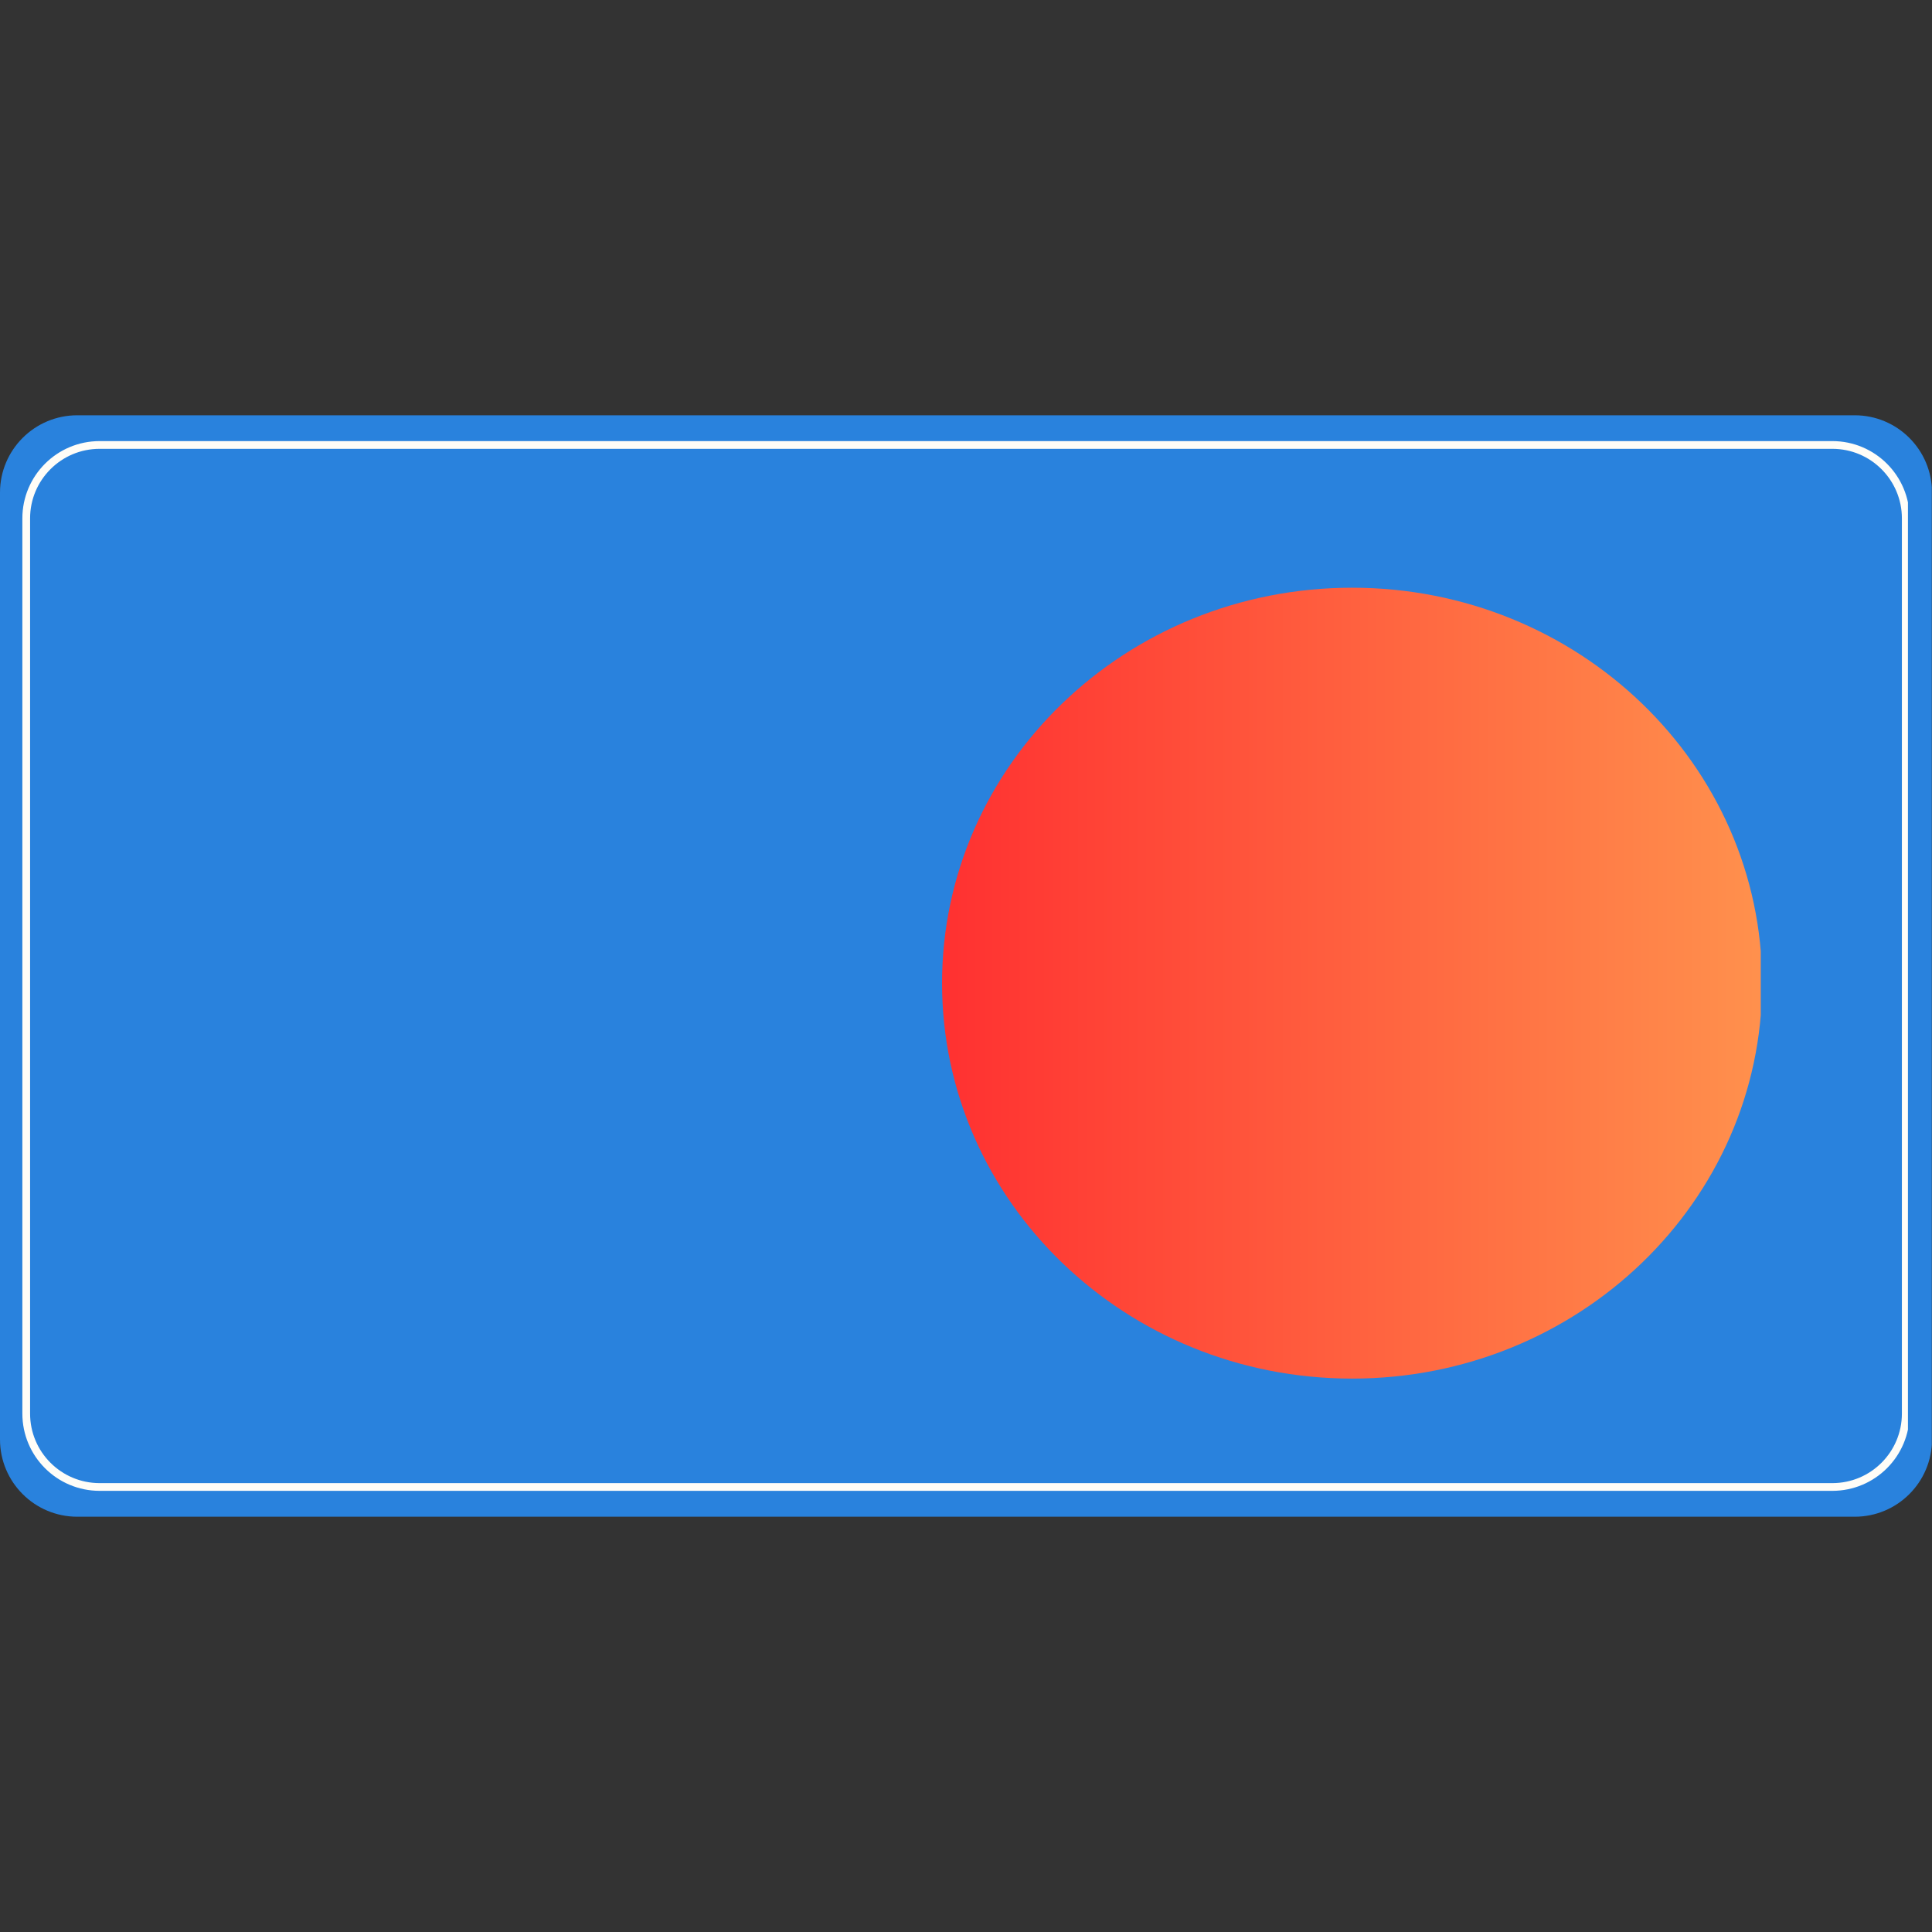
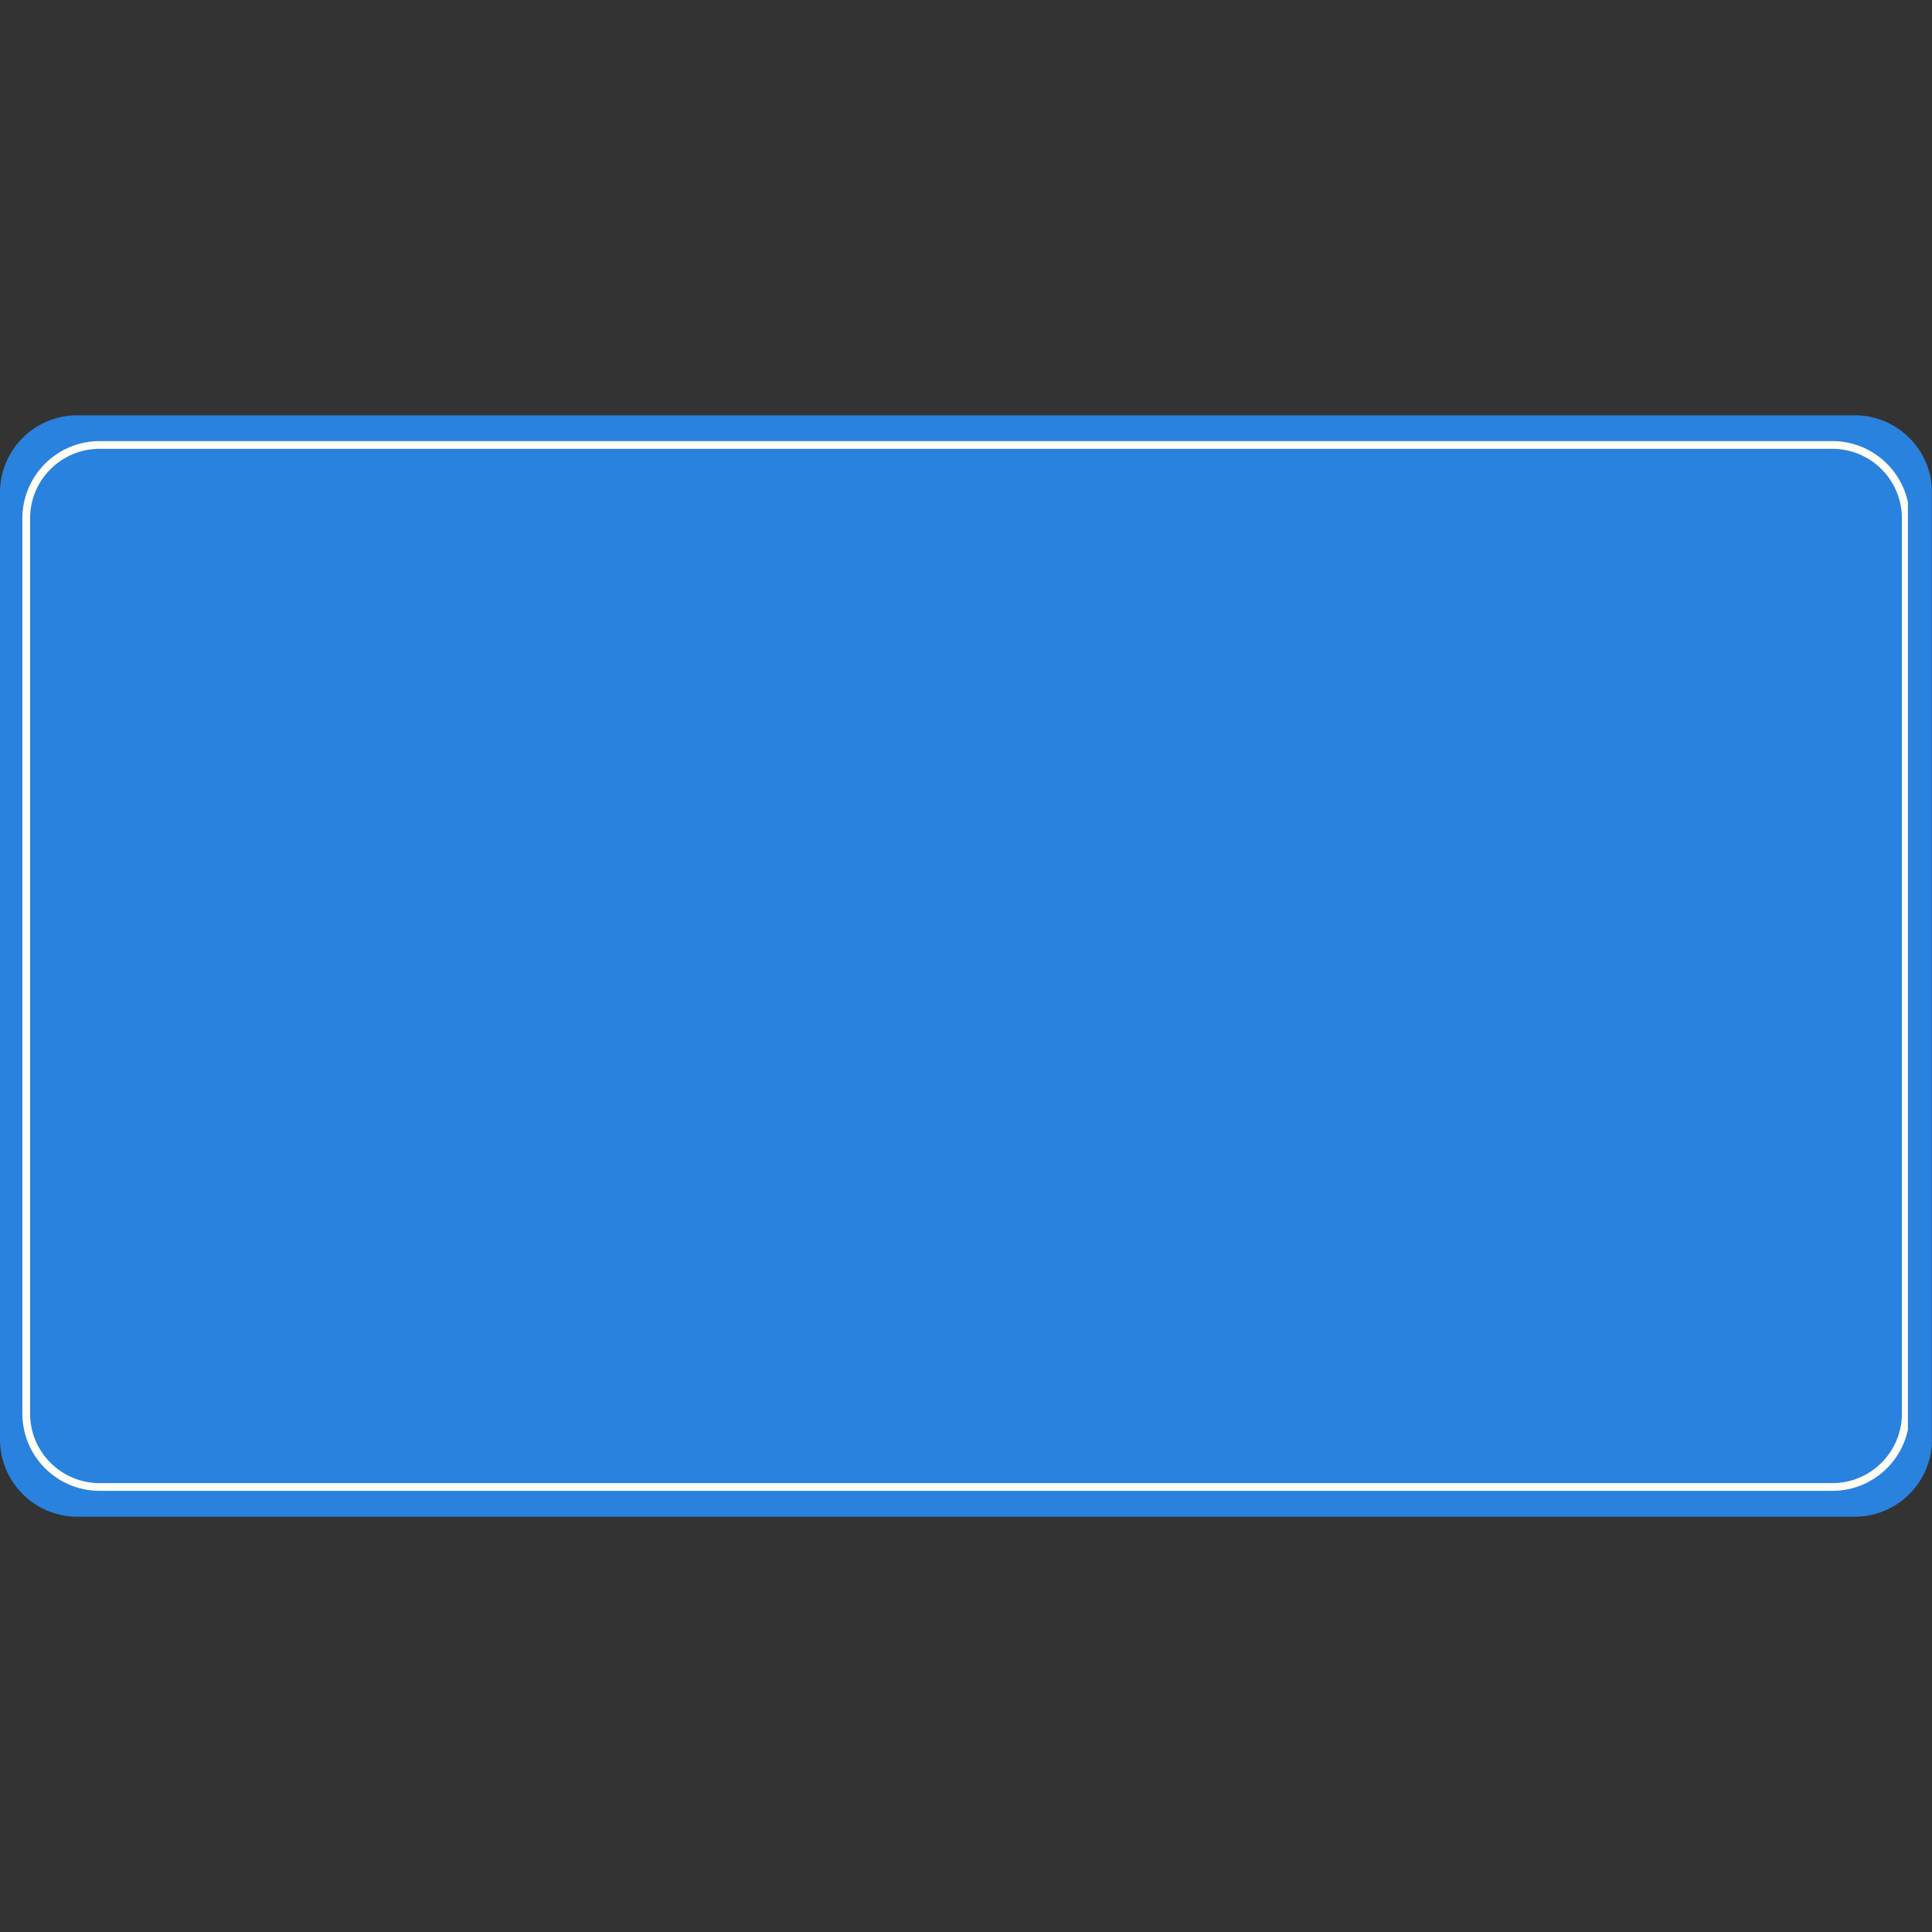
<svg xmlns="http://www.w3.org/2000/svg" width="500" zoomAndPan="magnify" viewBox="0 0 375 375" height="500" preserveAspectRatio="xMidYMid meet" version="1.0">
  <rect x="0" y="0" width="375" height="375" fill="#333333" stroke="none" />
  <defs>
    <clipPath id="86fa5e4ebb">
      <path d="M 0 80.605 L 375 80.605 L 375 294.395 L 0 294.395 Z M 0 80.605 " clip-rule="nonzero" />
    </clipPath>
    <clipPath id="2faf5ad8f9">
      <path d="M 15 80.605 L 360 80.605 C 368.285 80.605 375 87.32 375 95.605 L 375 279.395 C 375 287.68 368.285 294.395 360 294.395 L 15 294.395 C 6.715 294.395 0 287.68 0 279.395 L 0 95.605 C 0 87.32 6.715 80.605 15 80.605 Z M 15 80.605 " clip-rule="nonzero" />
    </clipPath>
    <clipPath id="7621d975a6">
      <path d="M 4.34 85.617 L 370.332 85.617 L 370.332 289.617 L 4.34 289.617 Z M 4.34 85.617 " clip-rule="nonzero" />
    </clipPath>
    <clipPath id="d42b63dc23">
      <path d="M 19.34 85.617 L 355.656 85.617 C 363.941 85.617 370.656 92.336 370.656 100.617 L 370.656 274.375 C 370.656 282.656 363.941 289.371 355.656 289.371 L 19.34 289.371 C 11.055 289.371 4.34 282.656 4.34 274.375 L 4.34 100.617 C 4.34 92.336 11.055 85.617 19.34 85.617 Z M 19.34 85.617 " clip-rule="nonzero" />
    </clipPath>
    <clipPath id="4541ebae1b">
      <path d="M 182.852 114.074 L 341.762 114.074 L 341.762 267.586 L 182.852 267.586 Z M 182.852 114.074 " clip-rule="nonzero" />
    </clipPath>
    <clipPath id="06bdcfbb25">
-       <path d="M 262.438 114.074 C 218.484 114.074 182.852 148.441 182.852 190.832 C 182.852 233.223 218.484 267.586 262.438 267.586 C 306.391 267.586 342.023 233.223 342.023 190.832 C 342.023 148.441 306.391 114.074 262.438 114.074 Z M 262.438 114.074 " clip-rule="nonzero" />
-     </clipPath>
+       </clipPath>
    <linearGradient x1="0.007" gradientTransform="matrix(0.6, 0, 0, 0.6, 182.848, 114.076)" y1="128" x2="265.007" gradientUnits="userSpaceOnUse" y2="128" id="b887a9eec3">
      <stop stop-opacity="1" stop-color="rgb(100%, 19.2%, 19.2%)" offset="0" />
      <stop stop-opacity="1" stop-color="rgb(100%, 19.347%, 19.243%)" offset="0.008" />
      <stop stop-opacity="1" stop-color="rgb(100%, 19.641%, 19.328%)" offset="0.016" />
      <stop stop-opacity="1" stop-color="rgb(100%, 19.934%, 19.414%)" offset="0.023" />
      <stop stop-opacity="1" stop-color="rgb(100%, 20.229%, 19.499%)" offset="0.031" />
      <stop stop-opacity="1" stop-color="rgb(100%, 20.523%, 19.586%)" offset="0.039" />
      <stop stop-opacity="1" stop-color="rgb(100%, 20.818%, 19.672%)" offset="0.047" />
      <stop stop-opacity="1" stop-color="rgb(100%, 21.111%, 19.757%)" offset="0.055" />
      <stop stop-opacity="1" stop-color="rgb(100%, 21.405%, 19.843%)" offset="0.062" />
      <stop stop-opacity="1" stop-color="rgb(100%, 21.7%, 19.928%)" offset="0.07" />
      <stop stop-opacity="1" stop-color="rgb(100%, 21.992%, 20.015%)" offset="0.078" />
      <stop stop-opacity="1" stop-color="rgb(100%, 22.287%, 20.1%)" offset="0.086" />
      <stop stop-opacity="1" stop-color="rgb(100%, 22.581%, 20.186%)" offset="0.094" />
      <stop stop-opacity="1" stop-color="rgb(100%, 22.876%, 20.271%)" offset="0.102" />
      <stop stop-opacity="1" stop-color="rgb(100%, 23.169%, 20.358%)" offset="0.109" />
      <stop stop-opacity="1" stop-color="rgb(100%, 23.463%, 20.444%)" offset="0.117" />
      <stop stop-opacity="1" stop-color="rgb(100%, 23.758%, 20.529%)" offset="0.125" />
      <stop stop-opacity="1" stop-color="rgb(100%, 24.051%, 20.615%)" offset="0.133" />
      <stop stop-opacity="1" stop-color="rgb(100%, 24.345%, 20.7%)" offset="0.141" />
      <stop stop-opacity="1" stop-color="rgb(100%, 24.64%, 20.787%)" offset="0.148" />
      <stop stop-opacity="1" stop-color="rgb(100%, 24.934%, 20.872%)" offset="0.156" />
      <stop stop-opacity="1" stop-color="rgb(100%, 25.227%, 20.958%)" offset="0.164" />
      <stop stop-opacity="1" stop-color="rgb(100%, 25.522%, 21.043%)" offset="0.172" />
      <stop stop-opacity="1" stop-color="rgb(100%, 25.816%, 21.13%)" offset="0.18" />
      <stop stop-opacity="1" stop-color="rgb(100%, 26.109%, 21.216%)" offset="0.188" />
      <stop stop-opacity="1" stop-color="rgb(100%, 26.404%, 21.301%)" offset="0.195" />
      <stop stop-opacity="1" stop-color="rgb(100%, 26.698%, 21.387%)" offset="0.203" />
      <stop stop-opacity="1" stop-color="rgb(100%, 26.991%, 21.474%)" offset="0.211" />
      <stop stop-opacity="1" stop-color="rgb(100%, 27.286%, 21.559%)" offset="0.219" />
      <stop stop-opacity="1" stop-color="rgb(100%, 27.58%, 21.645%)" offset="0.227" />
      <stop stop-opacity="1" stop-color="rgb(100%, 27.875%, 21.73%)" offset="0.234" />
      <stop stop-opacity="1" stop-color="rgb(100%, 28.168%, 21.815%)" offset="0.242" />
      <stop stop-opacity="1" stop-color="rgb(100%, 28.462%, 21.902%)" offset="0.25" />
      <stop stop-opacity="1" stop-color="rgb(100%, 28.757%, 21.988%)" offset="0.258" />
      <stop stop-opacity="1" stop-color="rgb(100%, 29.05%, 22.073%)" offset="0.266" />
      <stop stop-opacity="1" stop-color="rgb(100%, 29.344%, 22.159%)" offset="0.273" />
      <stop stop-opacity="1" stop-color="rgb(100%, 29.639%, 22.246%)" offset="0.281" />
      <stop stop-opacity="1" stop-color="rgb(100%, 29.933%, 22.331%)" offset="0.289" />
      <stop stop-opacity="1" stop-color="rgb(100%, 30.226%, 22.417%)" offset="0.297" />
      <stop stop-opacity="1" stop-color="rgb(100%, 30.521%, 22.502%)" offset="0.305" />
      <stop stop-opacity="1" stop-color="rgb(100%, 30.815%, 22.588%)" offset="0.312" />
      <stop stop-opacity="1" stop-color="rgb(100%, 31.108%, 22.675%)" offset="0.32" />
      <stop stop-opacity="1" stop-color="rgb(100%, 31.403%, 22.76%)" offset="0.328" />
      <stop stop-opacity="1" stop-color="rgb(100%, 31.697%, 22.845%)" offset="0.336" />
      <stop stop-opacity="1" stop-color="rgb(100%, 31.99%, 22.931%)" offset="0.344" />
      <stop stop-opacity="1" stop-color="rgb(100%, 32.285%, 23.018%)" offset="0.352" />
      <stop stop-opacity="1" stop-color="rgb(100%, 32.579%, 23.103%)" offset="0.359" />
      <stop stop-opacity="1" stop-color="rgb(100%, 32.874%, 23.189%)" offset="0.367" />
      <stop stop-opacity="1" stop-color="rgb(100%, 33.167%, 23.274%)" offset="0.375" />
      <stop stop-opacity="1" stop-color="rgb(100%, 33.461%, 23.361%)" offset="0.383" />
      <stop stop-opacity="1" stop-color="rgb(100%, 33.755%, 23.447%)" offset="0.391" />
      <stop stop-opacity="1" stop-color="rgb(100%, 34.048%, 23.532%)" offset="0.398" />
      <stop stop-opacity="1" stop-color="rgb(100%, 34.343%, 23.618%)" offset="0.406" />
      <stop stop-opacity="1" stop-color="rgb(100%, 34.637%, 23.703%)" offset="0.414" />
      <stop stop-opacity="1" stop-color="rgb(100%, 34.932%, 23.79%)" offset="0.422" />
      <stop stop-opacity="1" stop-color="rgb(100%, 35.225%, 23.875%)" offset="0.43" />
      <stop stop-opacity="1" stop-color="rgb(100%, 35.519%, 23.961%)" offset="0.438" />
      <stop stop-opacity="1" stop-color="rgb(100%, 35.814%, 24.046%)" offset="0.445" />
      <stop stop-opacity="1" stop-color="rgb(100%, 36.107%, 24.133%)" offset="0.453" />
      <stop stop-opacity="1" stop-color="rgb(100%, 36.401%, 24.219%)" offset="0.461" />
      <stop stop-opacity="1" stop-color="rgb(100%, 36.696%, 24.304%)" offset="0.469" />
      <stop stop-opacity="1" stop-color="rgb(100%, 36.989%, 24.39%)" offset="0.477" />
      <stop stop-opacity="1" stop-color="rgb(100%, 37.283%, 24.475%)" offset="0.484" />
      <stop stop-opacity="1" stop-color="rgb(100%, 37.578%, 24.562%)" offset="0.492" />
      <stop stop-opacity="1" stop-color="rgb(100%, 37.872%, 24.648%)" offset="0.5" />
      <stop stop-opacity="1" stop-color="rgb(100%, 38.165%, 24.733%)" offset="0.508" />
      <stop stop-opacity="1" stop-color="rgb(100%, 38.46%, 24.818%)" offset="0.516" />
      <stop stop-opacity="1" stop-color="rgb(100%, 38.754%, 24.905%)" offset="0.523" />
      <stop stop-opacity="1" stop-color="rgb(100%, 39.047%, 24.991%)" offset="0.531" />
      <stop stop-opacity="1" stop-color="rgb(100%, 39.342%, 25.076%)" offset="0.539" />
      <stop stop-opacity="1" stop-color="rgb(100%, 39.636%, 25.162%)" offset="0.547" />
      <stop stop-opacity="1" stop-color="rgb(100%, 39.931%, 25.249%)" offset="0.555" />
      <stop stop-opacity="1" stop-color="rgb(100%, 40.224%, 25.334%)" offset="0.562" />
      <stop stop-opacity="1" stop-color="rgb(100%, 40.518%, 25.42%)" offset="0.57" />
      <stop stop-opacity="1" stop-color="rgb(100%, 40.813%, 25.505%)" offset="0.578" />
      <stop stop-opacity="1" stop-color="rgb(100%, 41.106%, 25.591%)" offset="0.586" />
      <stop stop-opacity="1" stop-color="rgb(100%, 41.4%, 25.677%)" offset="0.594" />
      <stop stop-opacity="1" stop-color="rgb(100%, 41.695%, 25.763%)" offset="0.602" />
      <stop stop-opacity="1" stop-color="rgb(100%, 41.989%, 25.848%)" offset="0.609" />
      <stop stop-opacity="1" stop-color="rgb(100%, 42.282%, 25.934%)" offset="0.617" />
      <stop stop-opacity="1" stop-color="rgb(100%, 42.577%, 26.021%)" offset="0.625" />
      <stop stop-opacity="1" stop-color="rgb(100%, 42.871%, 26.106%)" offset="0.633" />
      <stop stop-opacity="1" stop-color="rgb(100%, 43.164%, 26.192%)" offset="0.641" />
      <stop stop-opacity="1" stop-color="rgb(100%, 43.459%, 26.277%)" offset="0.648" />
      <stop stop-opacity="1" stop-color="rgb(100%, 43.753%, 26.363%)" offset="0.656" />
      <stop stop-opacity="1" stop-color="rgb(100%, 44.046%, 26.45%)" offset="0.664" />
      <stop stop-opacity="1" stop-color="rgb(100%, 44.341%, 26.535%)" offset="0.672" />
      <stop stop-opacity="1" stop-color="rgb(100%, 44.635%, 26.62%)" offset="0.68" />
      <stop stop-opacity="1" stop-color="rgb(100%, 44.93%, 26.706%)" offset="0.688" />
      <stop stop-opacity="1" stop-color="rgb(100%, 45.222%, 26.793%)" offset="0.695" />
      <stop stop-opacity="1" stop-color="rgb(100%, 45.517%, 26.878%)" offset="0.703" />
      <stop stop-opacity="1" stop-color="rgb(100%, 45.811%, 26.964%)" offset="0.711" />
      <stop stop-opacity="1" stop-color="rgb(100%, 46.104%, 27.049%)" offset="0.719" />
      <stop stop-opacity="1" stop-color="rgb(100%, 46.399%, 27.136%)" offset="0.727" />
      <stop stop-opacity="1" stop-color="rgb(100%, 46.693%, 27.222%)" offset="0.734" />
      <stop stop-opacity="1" stop-color="rgb(100%, 46.988%, 27.307%)" offset="0.742" />
      <stop stop-opacity="1" stop-color="rgb(100%, 47.281%, 27.393%)" offset="0.75" />
      <stop stop-opacity="1" stop-color="rgb(100%, 47.575%, 27.478%)" offset="0.758" />
      <stop stop-opacity="1" stop-color="rgb(100%, 47.87%, 27.565%)" offset="0.766" />
      <stop stop-opacity="1" stop-color="rgb(100%, 48.163%, 27.65%)" offset="0.773" />
      <stop stop-opacity="1" stop-color="rgb(100%, 48.457%, 27.736%)" offset="0.781" />
      <stop stop-opacity="1" stop-color="rgb(100%, 48.752%, 27.821%)" offset="0.789" />
      <stop stop-opacity="1" stop-color="rgb(100%, 49.045%, 27.908%)" offset="0.797" />
      <stop stop-opacity="1" stop-color="rgb(100%, 49.339%, 27.994%)" offset="0.805" />
      <stop stop-opacity="1" stop-color="rgb(100%, 49.634%, 28.079%)" offset="0.812" />
      <stop stop-opacity="1" stop-color="rgb(100%, 49.928%, 28.165%)" offset="0.82" />
      <stop stop-opacity="1" stop-color="rgb(100%, 50.221%, 28.25%)" offset="0.828" />
      <stop stop-opacity="1" stop-color="rgb(100%, 50.516%, 28.337%)" offset="0.836" />
      <stop stop-opacity="1" stop-color="rgb(100%, 50.81%, 28.423%)" offset="0.844" />
      <stop stop-opacity="1" stop-color="rgb(100%, 51.103%, 28.508%)" offset="0.852" />
      <stop stop-opacity="1" stop-color="rgb(100%, 51.398%, 28.593%)" offset="0.859" />
      <stop stop-opacity="1" stop-color="rgb(100%, 51.692%, 28.68%)" offset="0.867" />
      <stop stop-opacity="1" stop-color="rgb(100%, 51.987%, 28.766%)" offset="0.875" />
      <stop stop-opacity="1" stop-color="rgb(100%, 52.28%, 28.851%)" offset="0.883" />
      <stop stop-opacity="1" stop-color="rgb(100%, 52.574%, 28.937%)" offset="0.891" />
      <stop stop-opacity="1" stop-color="rgb(100%, 52.869%, 29.024%)" offset="0.898" />
      <stop stop-opacity="1" stop-color="rgb(100%, 53.162%, 29.109%)" offset="0.906" />
      <stop stop-opacity="1" stop-color="rgb(100%, 53.456%, 29.195%)" offset="0.914" />
      <stop stop-opacity="1" stop-color="rgb(100%, 53.751%, 29.28%)" offset="0.922" />
      <stop stop-opacity="1" stop-color="rgb(100%, 54.044%, 29.366%)" offset="0.93" />
      <stop stop-opacity="1" stop-color="rgb(100%, 54.338%, 29.453%)" offset="0.938" />
      <stop stop-opacity="1" stop-color="rgb(100%, 54.633%, 29.538%)" offset="0.945" />
      <stop stop-opacity="1" stop-color="rgb(100%, 54.927%, 29.623%)" offset="0.953" />
      <stop stop-opacity="1" stop-color="rgb(100%, 55.22%, 29.709%)" offset="0.961" />
      <stop stop-opacity="1" stop-color="rgb(100%, 55.515%, 29.796%)" offset="0.969" />
      <stop stop-opacity="1" stop-color="rgb(100%, 55.809%, 29.881%)" offset="0.977" />
      <stop stop-opacity="1" stop-color="rgb(100%, 56.102%, 29.967%)" offset="0.984" />
      <stop stop-opacity="1" stop-color="rgb(100%, 56.396%, 30.052%)" offset="0.992" />
      <stop stop-opacity="1" stop-color="rgb(100%, 56.691%, 30.138%)" offset="1" />
    </linearGradient>
  </defs>
  <g clip-path="url(#86fa5e4ebb)">
    <g clip-path="url(#2faf5ad8f9)">
      <path fill="#2982dd" d="M 0 80.605 L 374.961 80.605 L 374.961 294.395 L 0 294.395 Z M 0 80.605 " fill-opacity="1" fill-rule="nonzero" />
    </g>
  </g>
  <g clip-path="url(#7621d975a6)">
    <g clip-path="url(#d42b63dc23)">
      <path stroke-linecap="butt" transform="matrix(0.75, 0, 0, 0.75, 4.339, 85.619)" fill="none" stroke-linejoin="miter" d="M 20.002 -0.002 L 468.423 -0.002 C 479.47 -0.002 488.423 8.956 488.423 19.998 L 488.423 251.675 C 488.423 262.717 479.47 271.67 468.423 271.67 L 20.002 271.67 C 8.955 271.67 0.002 262.717 0.002 251.675 L 0.002 19.998 C 0.002 8.956 8.955 -0.002 20.002 -0.002 Z M 20.002 -0.002 " stroke="#fffdf7" stroke-width="4" stroke-opacity="1" stroke-miterlimit="4" />
    </g>
  </g>
  <g clip-path="url(#4541ebae1b)">
    <g clip-path="url(#06bdcfbb25)">
-       <path fill="url(#b887a9eec3)" d="M 182.852 114.074 L 182.852 267.586 L 341.762 267.586 L 341.762 114.074 Z M 182.852 114.074 " fill-rule="nonzero" />
+       <path fill="url(#b887a9eec3)" d="M 182.852 114.074 L 182.852 267.586 L 341.762 114.074 Z M 182.852 114.074 " fill-rule="nonzero" />
    </g>
  </g>
</svg>